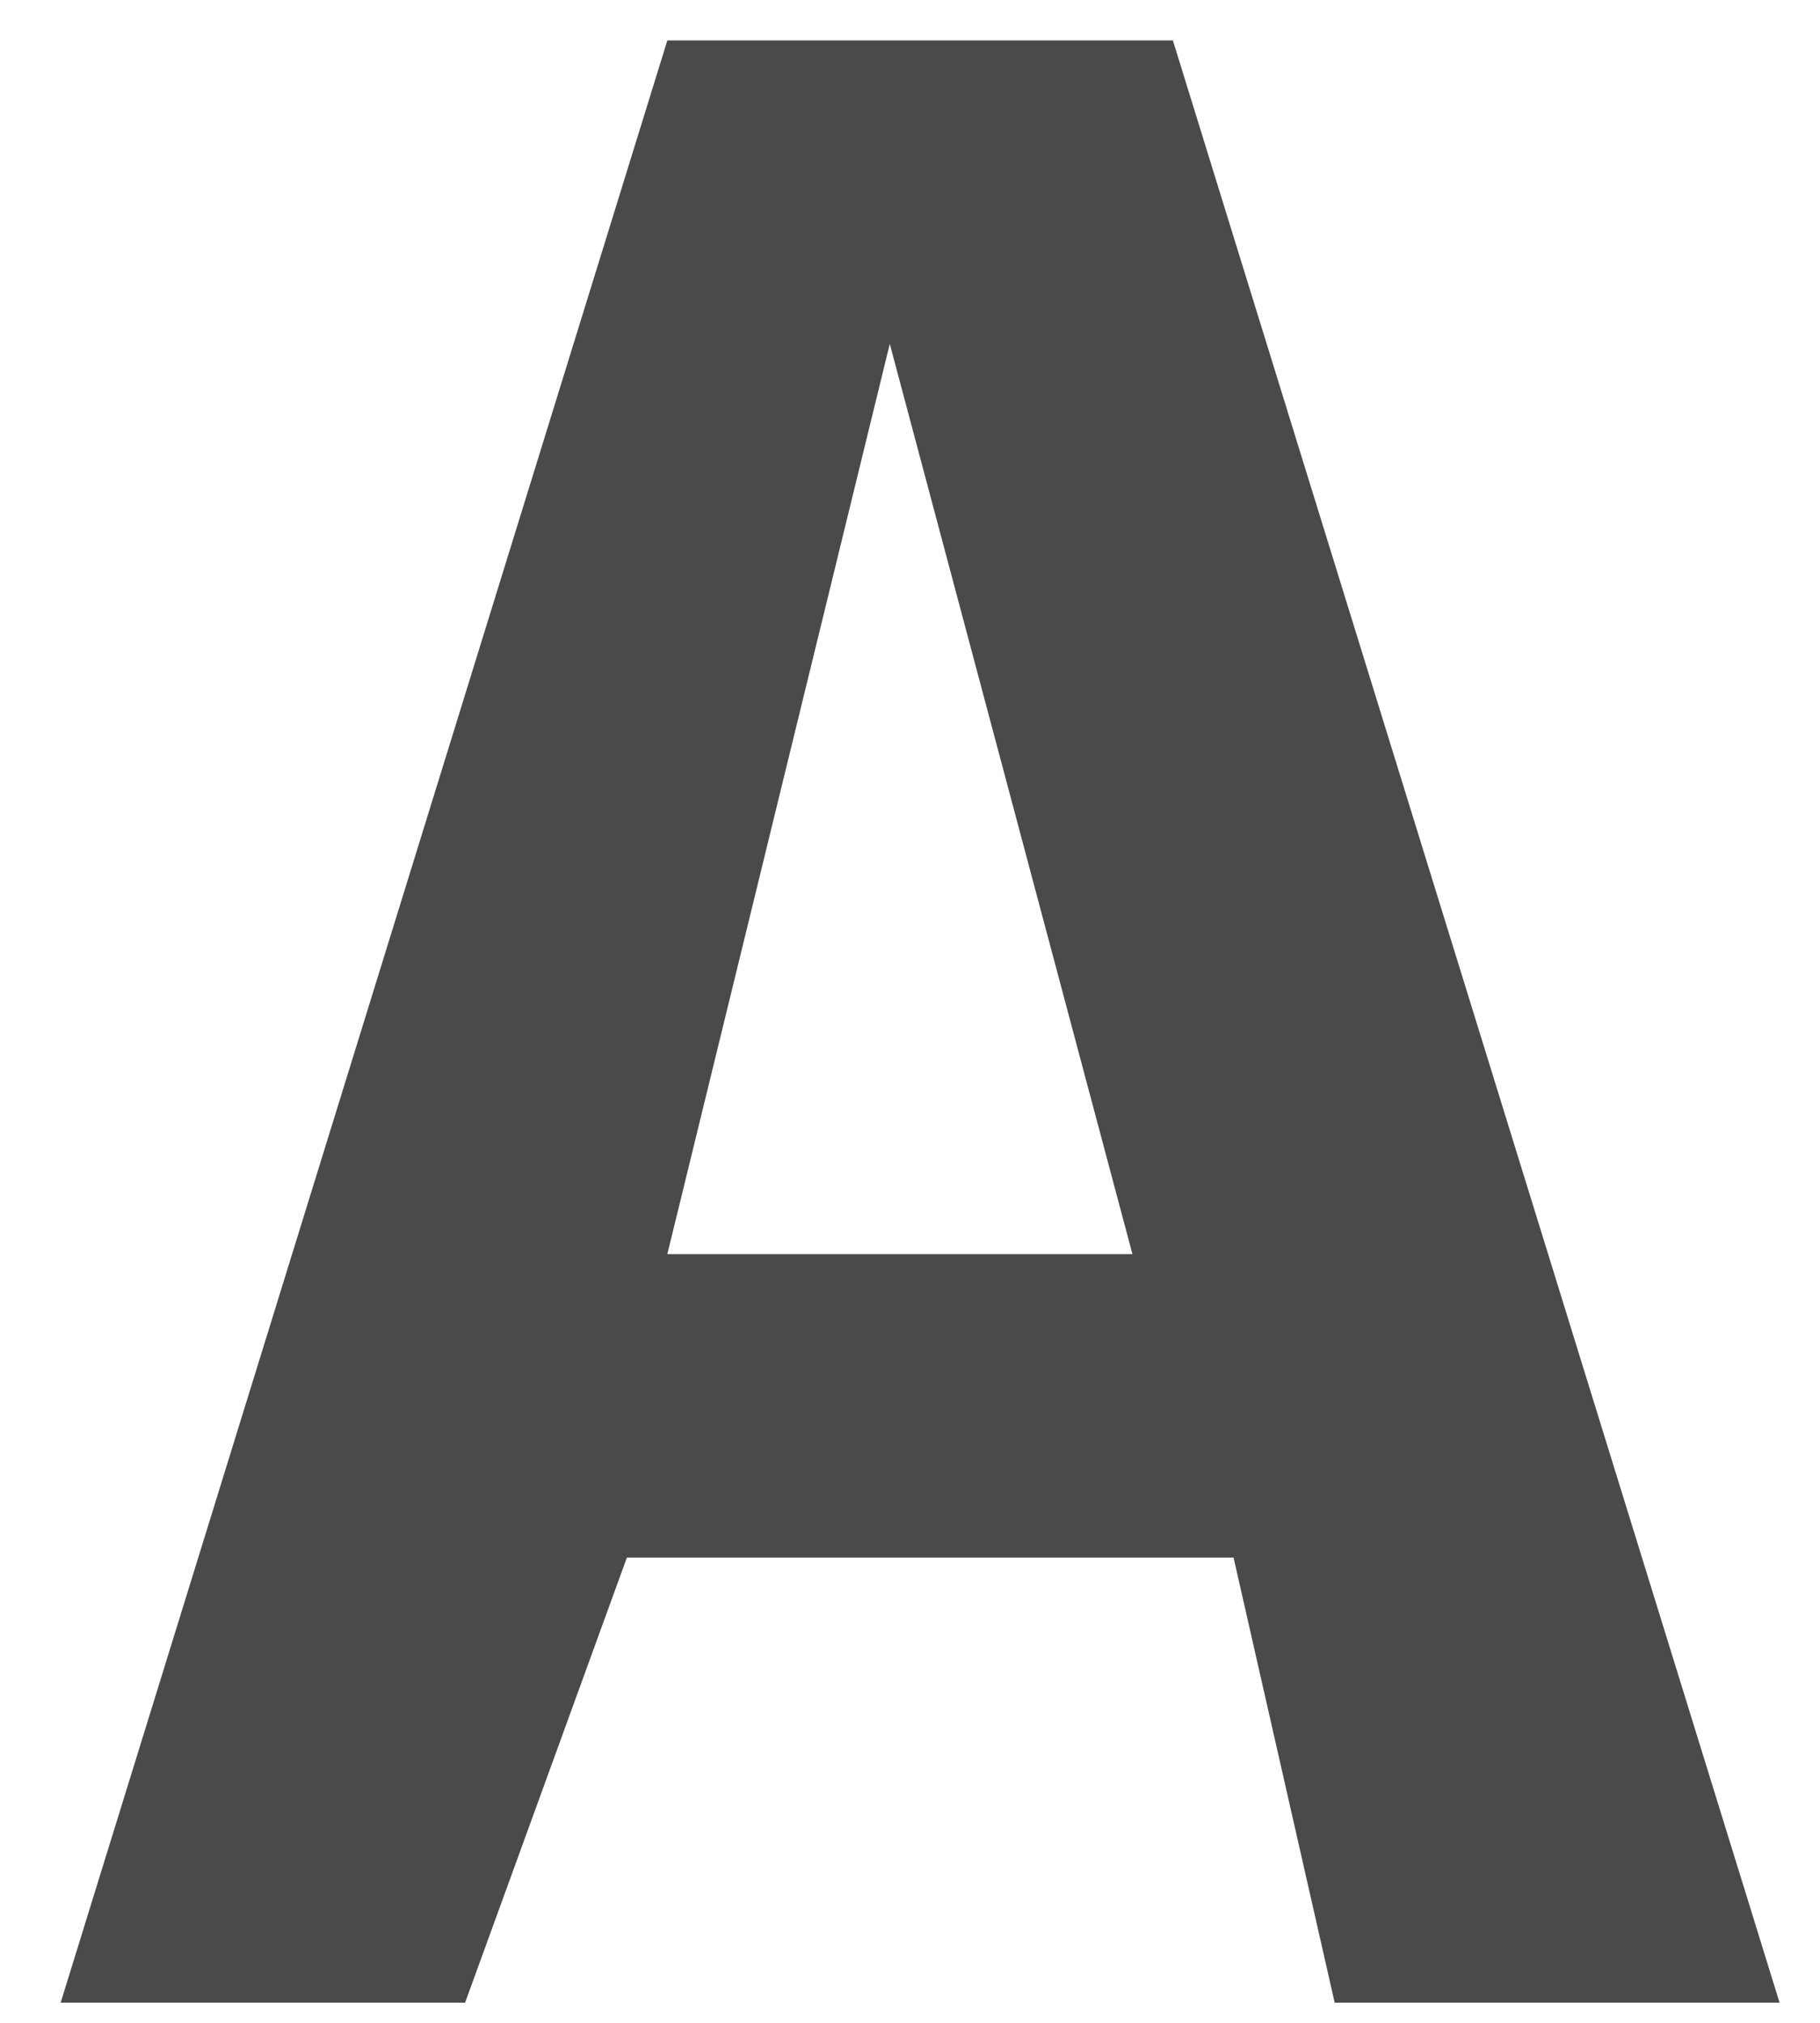
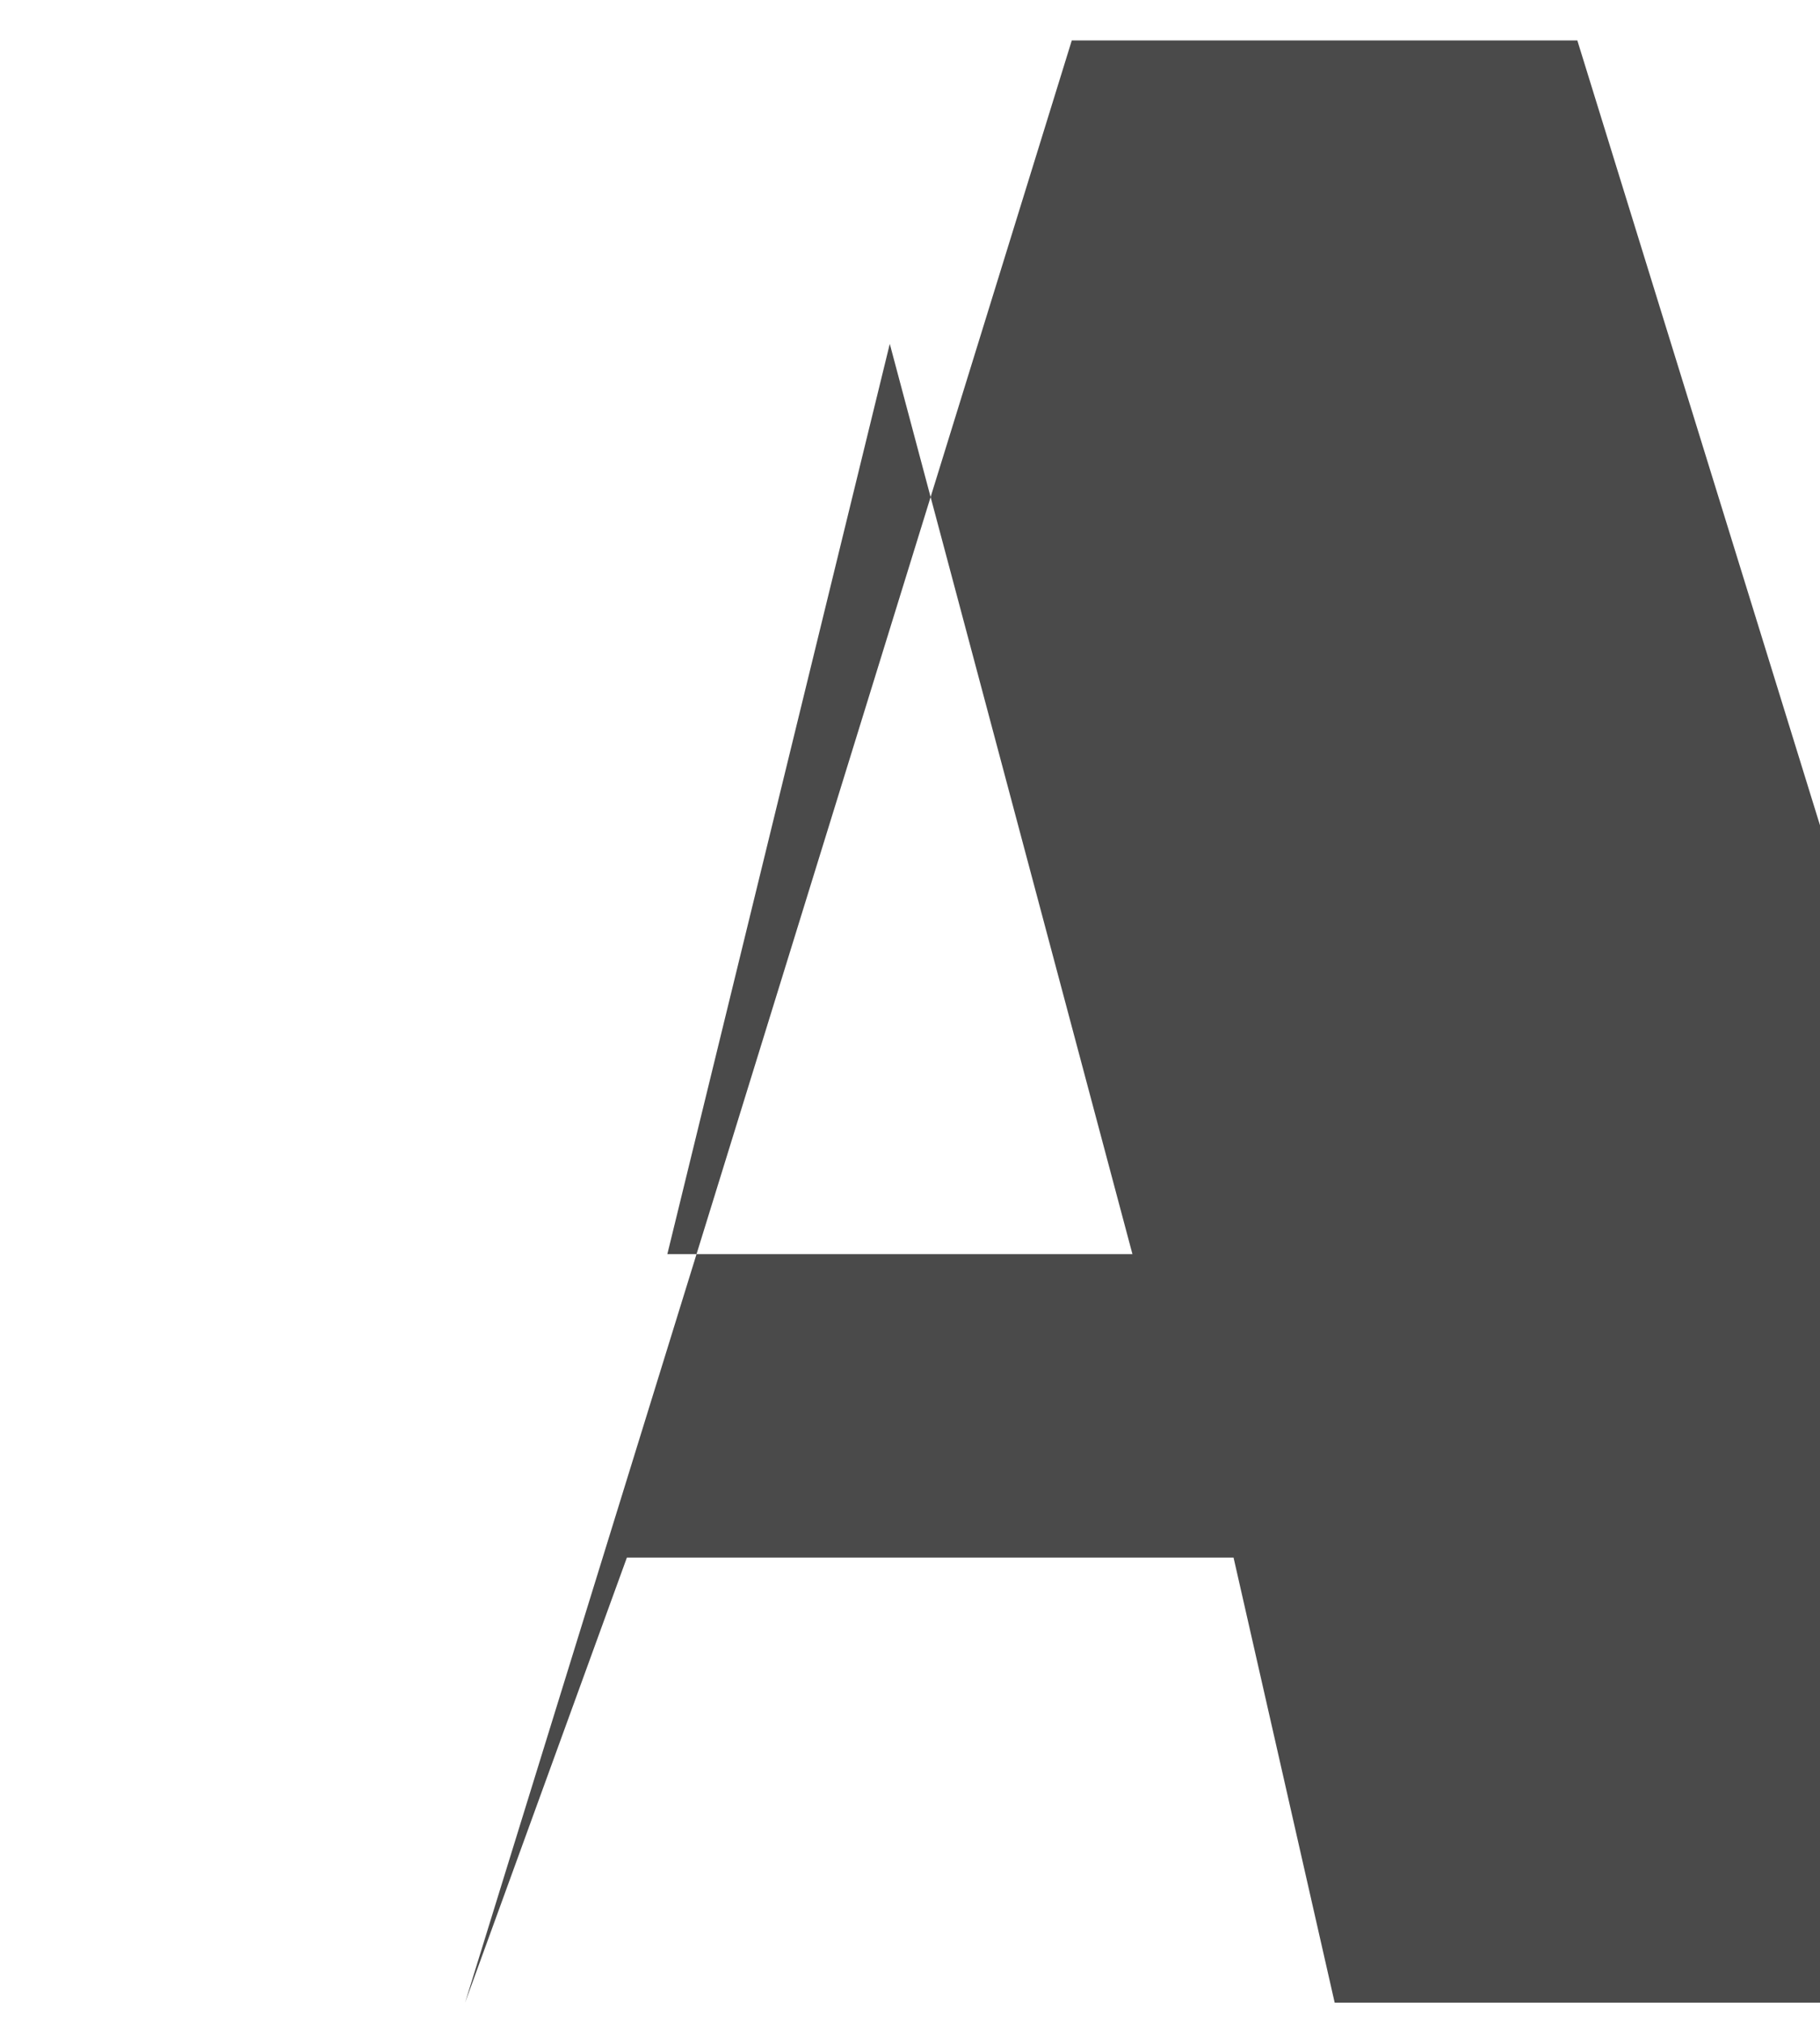
<svg xmlns="http://www.w3.org/2000/svg" version="1.1" id="Layer_1" x="0px" y="0px" viewBox="0 0 9 10" style="enable-background:new 0 0 9 10;" xml:space="preserve">
  <style type="text/css">
	.st0{enable-background:new    ;}
	.st1{fill:#4A4A4A;}
</style>
  <g class="st0">
-     <path class="st1" d="M6.6,9.9L6.1,7.7h-3L2.3,9.9H0.3l3-9.7h2.5l3,9.7H6.6z M3.3,6.2h2.3L4.4,1.7L3.3,6.2z" />
+     <path class="st1" d="M6.6,9.9L6.1,7.7h-3L2.3,9.9l3-9.7h2.5l3,9.7H6.6z M3.3,6.2h2.3L4.4,1.7L3.3,6.2z" />
  </g>
</svg>